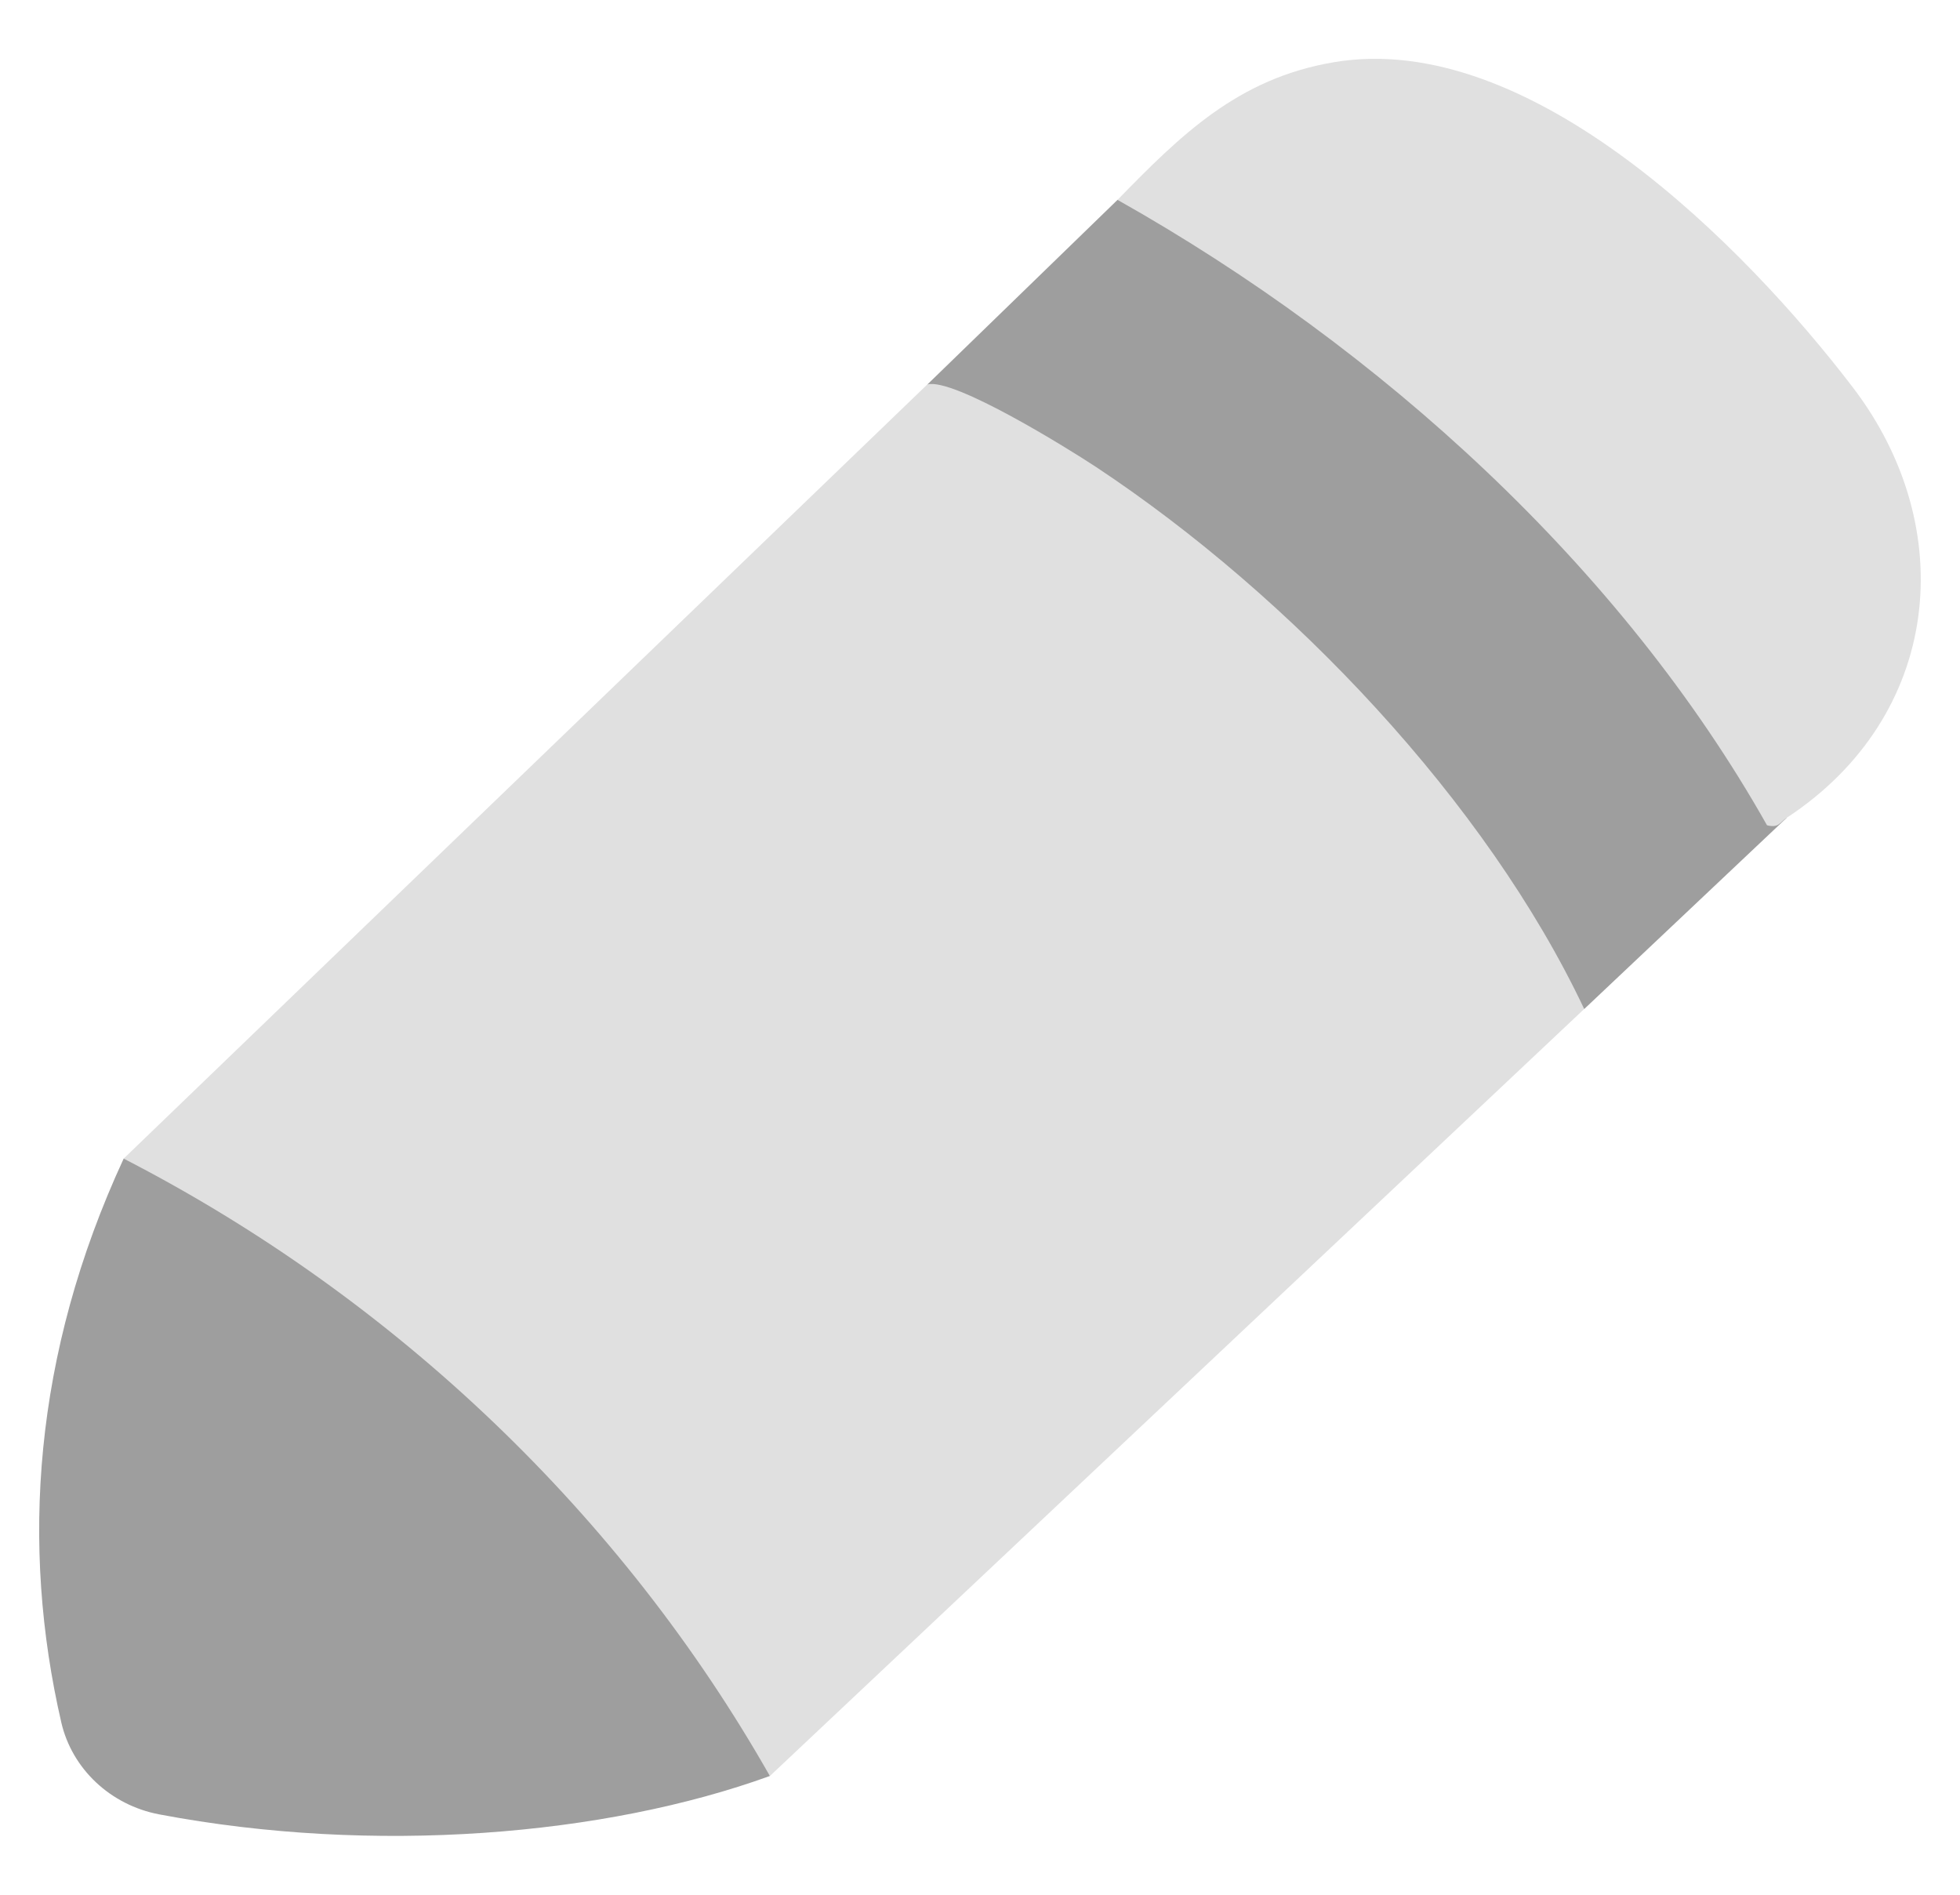
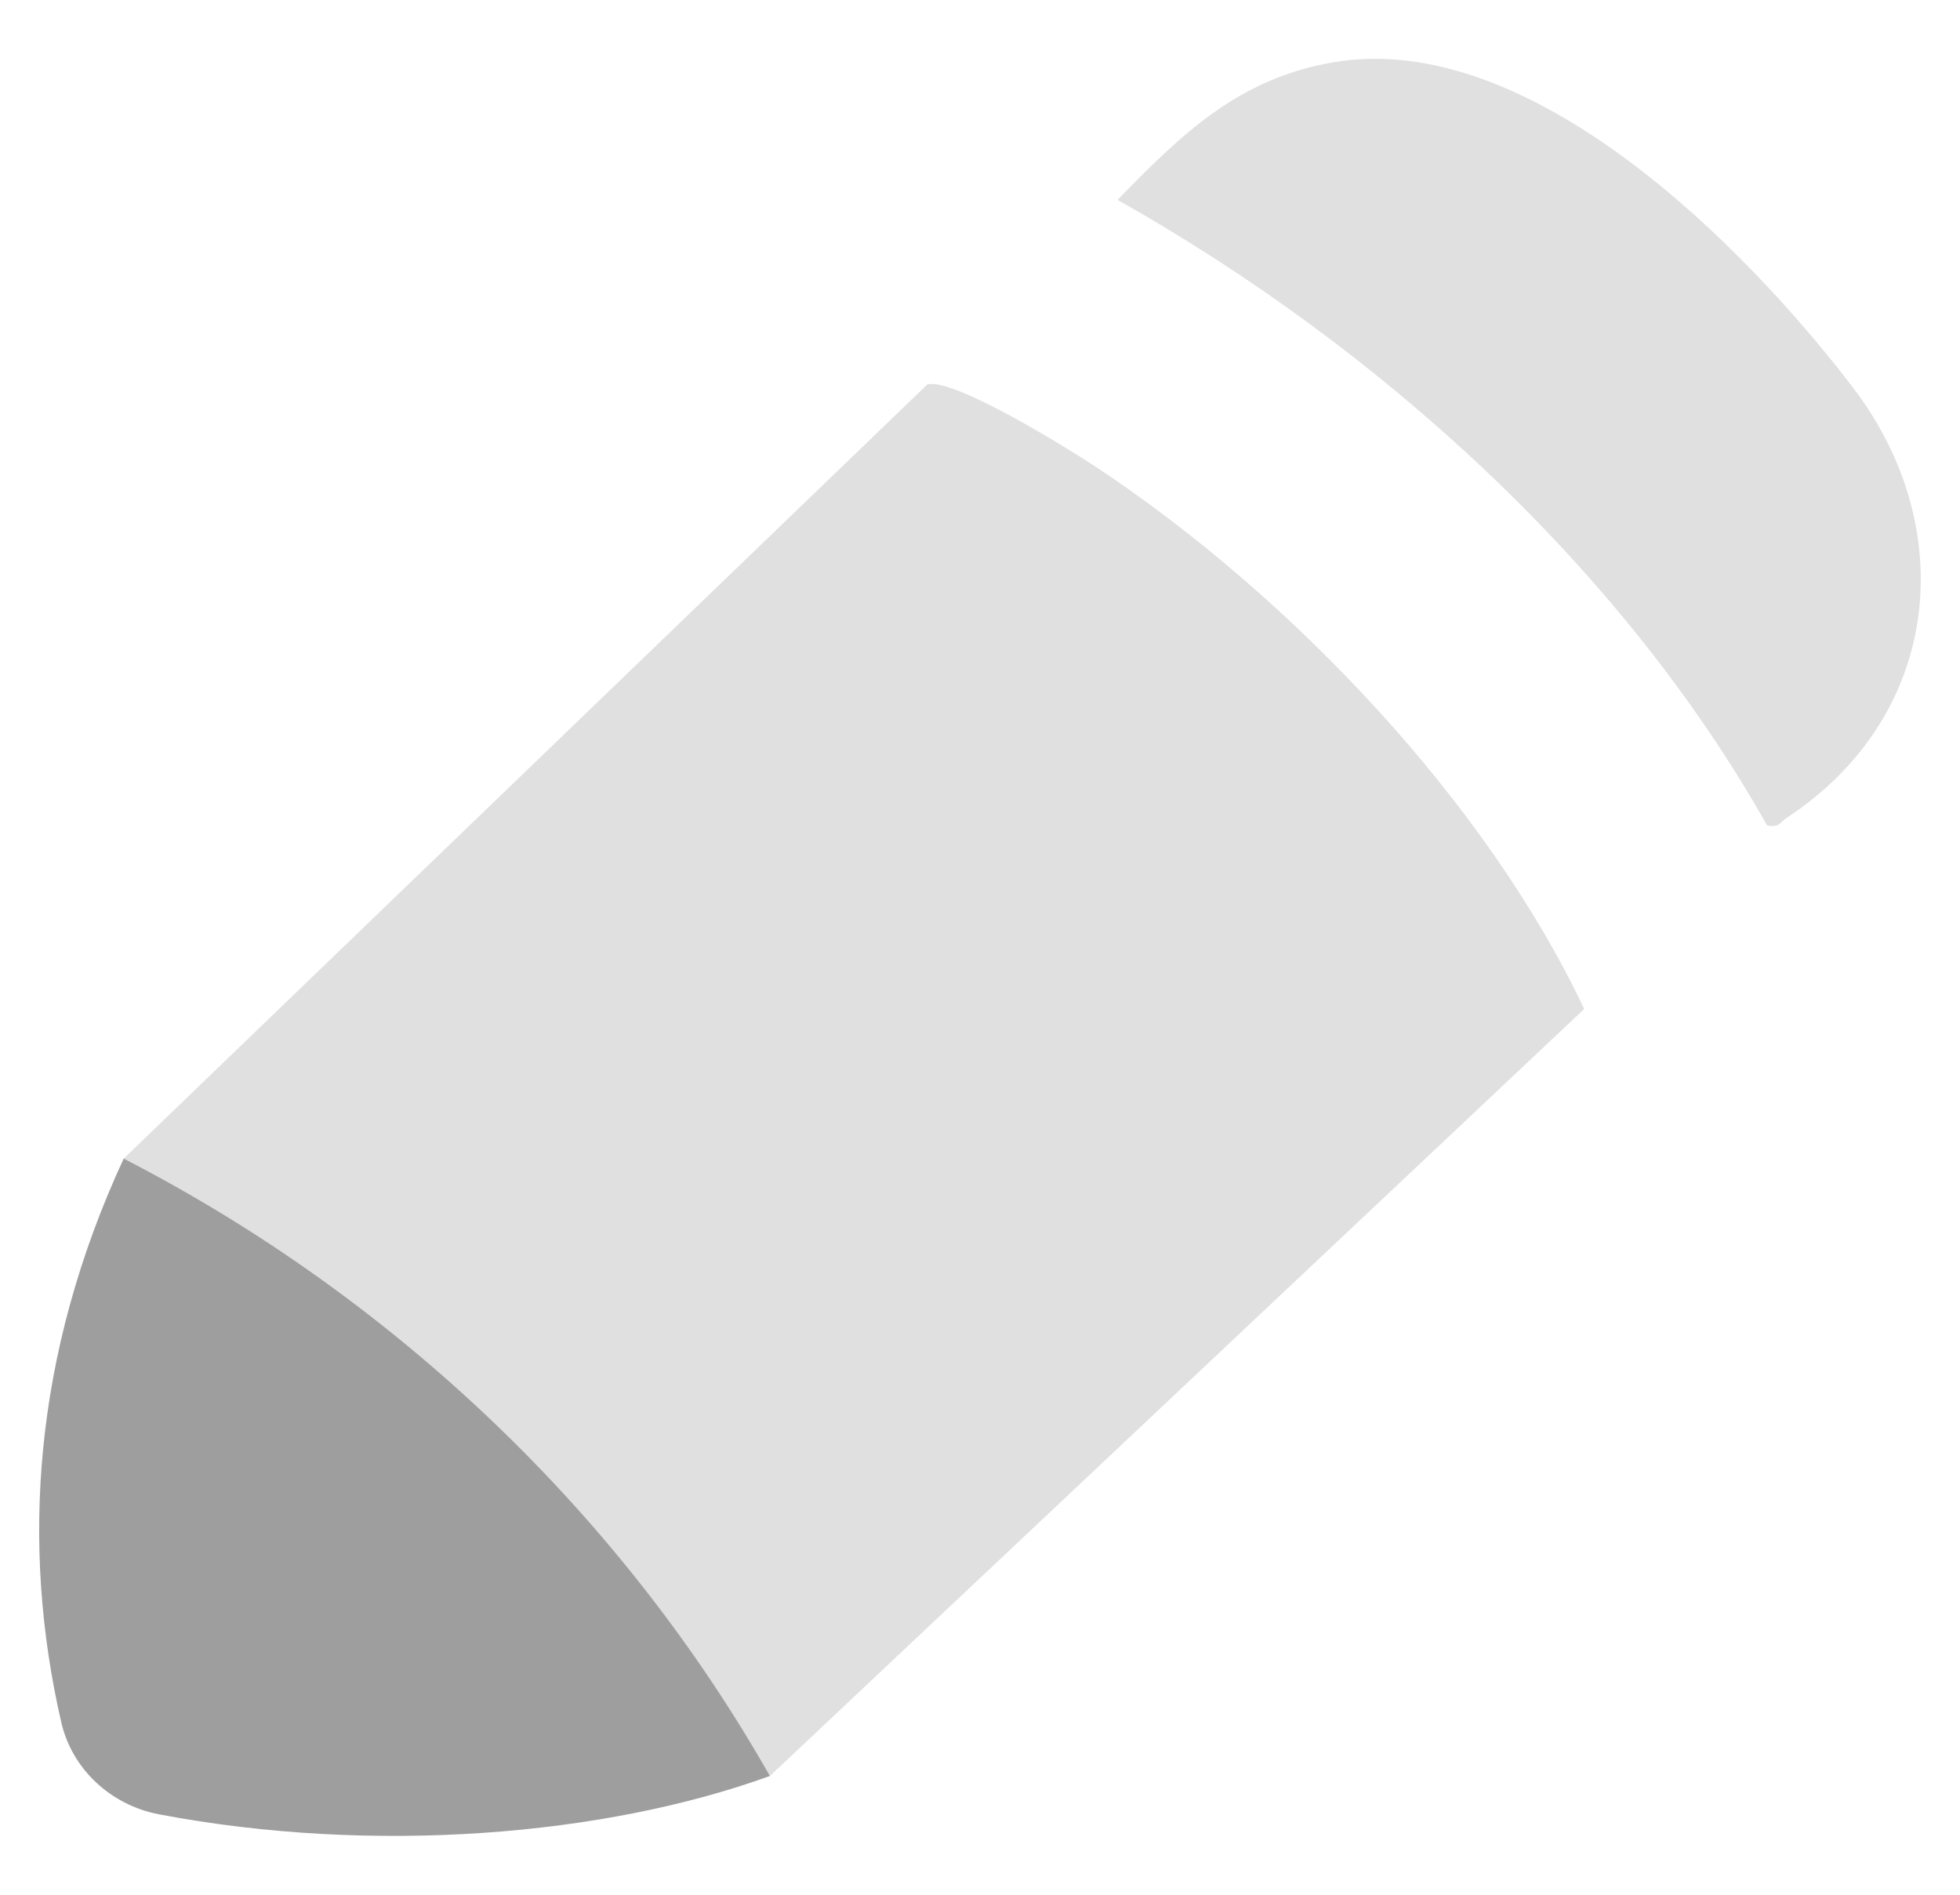
<svg xmlns="http://www.w3.org/2000/svg" width="30" height="29" viewBox="0 0 30 29" fill="none">
  <g id="Layer_1" clip-path="url(#clip0_22385_24505)">
    <path id="Vector" d="M1.893 17.733C0.503 20.737 0.317 23.669 0.938 26.362C1.102 27.073 1.69 27.628 2.437 27.77C5.72 28.392 9.256 28.099 11.785 27.182L9.445 18.261L1.894 17.732L1.893 17.733Z" fill="#9E9E9E" />
-     <path id="Vector_2" d="M14.195 5.884L17.105 3.059L23.717 3.972L27.346 12.518L24.249 15.443L14.195 13.579V5.884Z" fill="#9E9E9E" />
    <path id="Vector_3" d="M14.194 5.884C14.598 5.778 16.355 6.869 16.78 7.15C19.762 9.126 22.751 12.274 24.248 15.443L11.784 27.183C9.524 23.201 6.061 19.879 1.893 17.733L14.194 5.884Z" fill="#E0E0E0" />
    <path id="Vector_4" d="M27.046 12.631C24.822 8.686 21.133 5.327 17.105 3.059C18.073 2.067 18.947 1.201 20.412 0.953C23.422 0.441 26.709 3.768 28.359 5.928C30.009 8.088 29.715 10.963 27.346 12.518C27.245 12.584 27.228 12.678 27.046 12.631Z" fill="#E0E0E0" />
  </g>
  <defs>
    <clipPath id="clip0_22385_24505">
      <rect width="28.8" height="27.2" fill="white" transform="translate(0.6 0.9)" />
    </clipPath>
  </defs>
</svg>